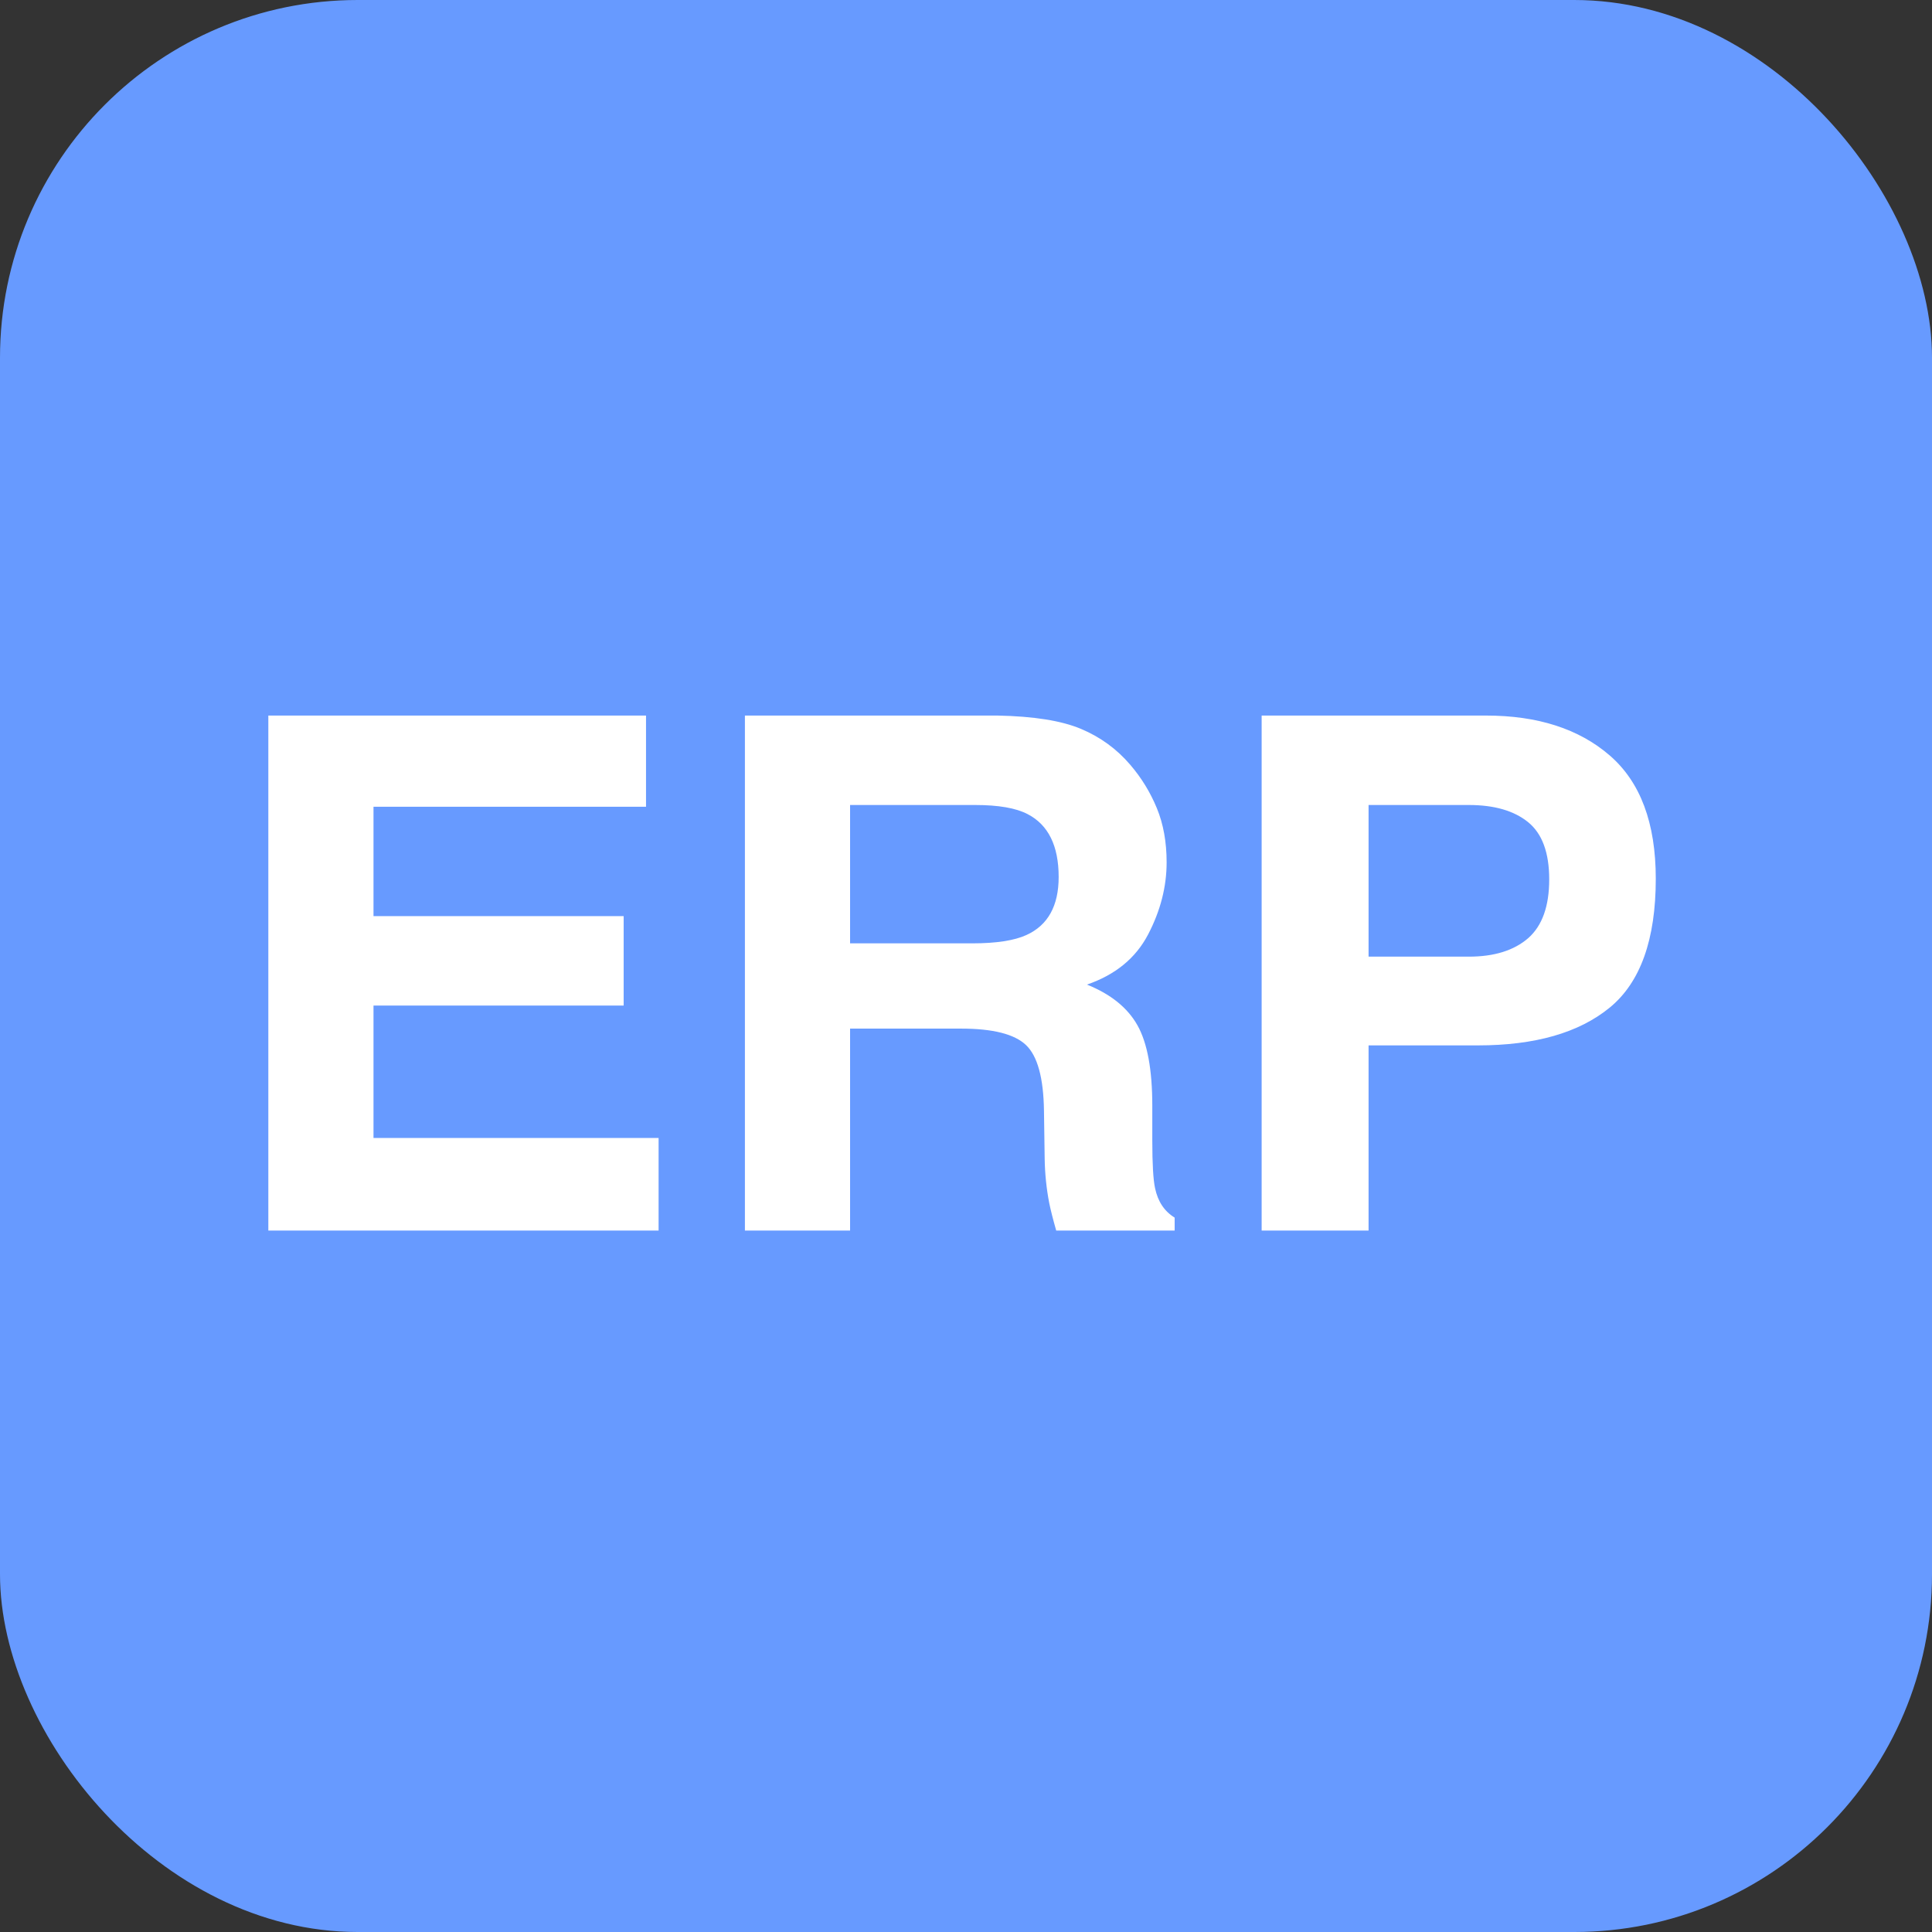
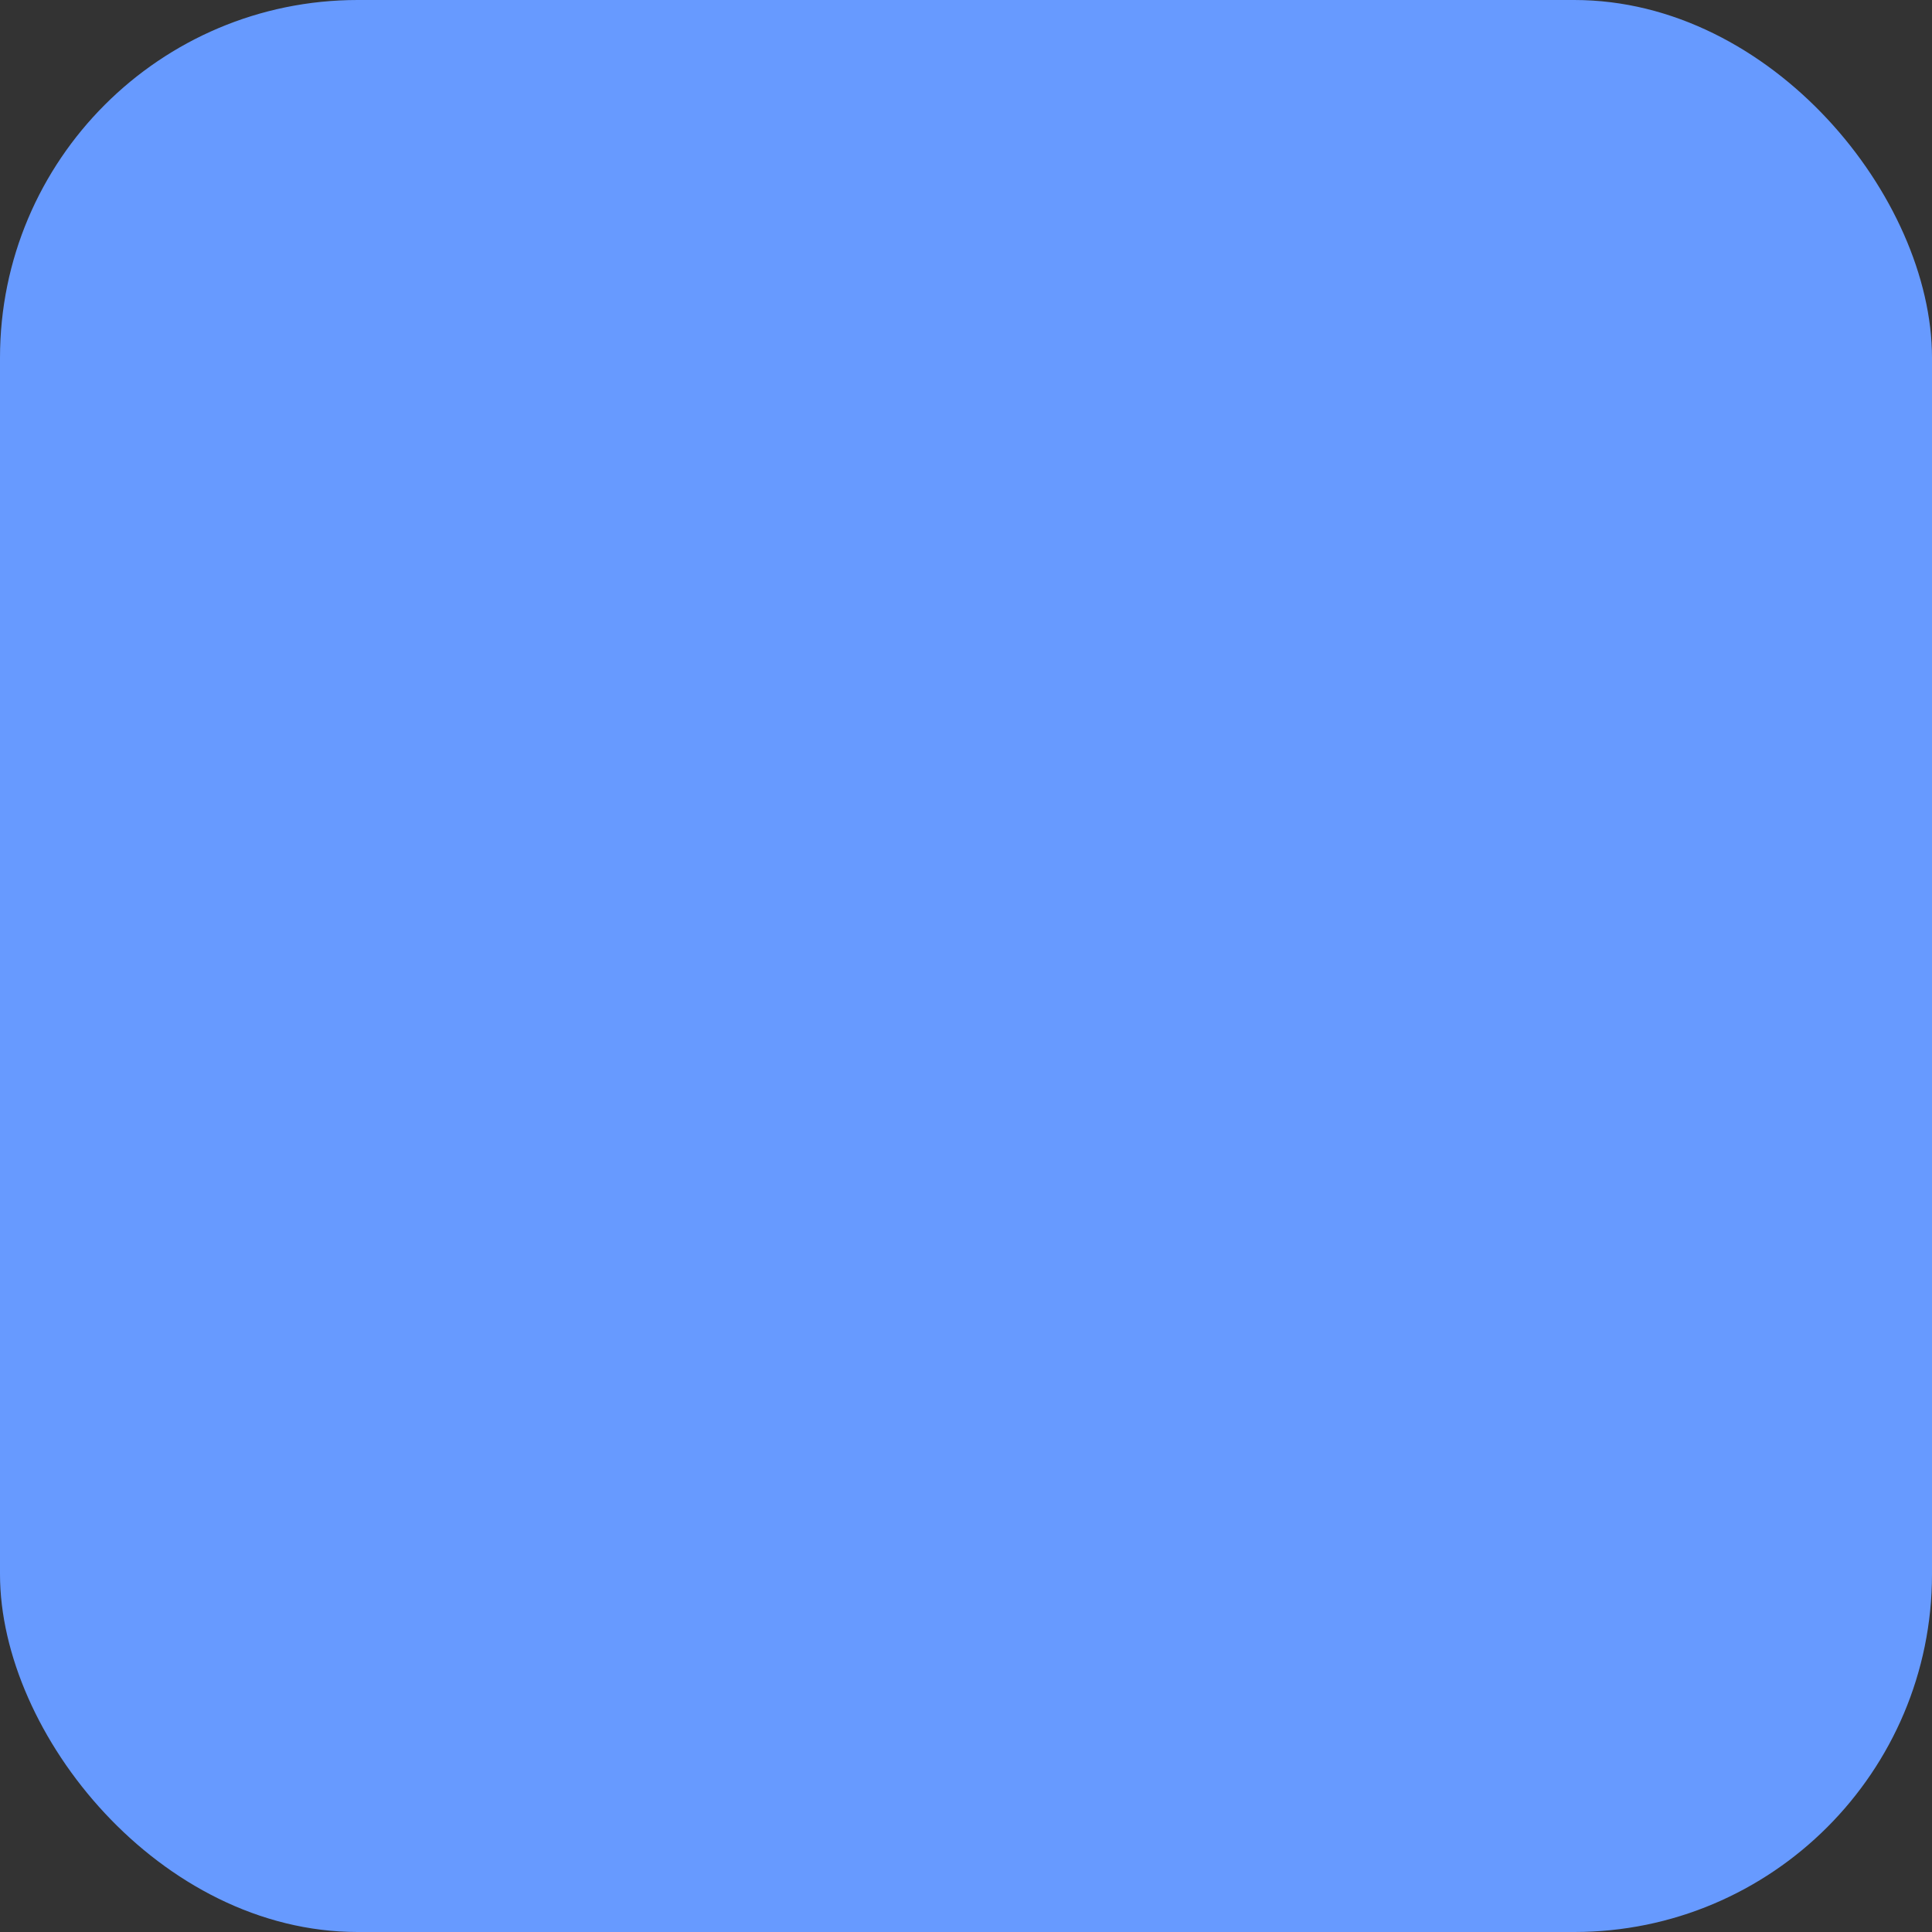
<svg xmlns="http://www.w3.org/2000/svg" fill="none" version="1.1" width="108" height="108" viewBox="0 0 108 108">
  <rect x="0" y="0" width="108" height="108" fill="#333333" stroke="none" />
  <g>
    <g>
      <rect x="0" y="0" width="108" height="108" rx="20" fill="#679AFF" fill-opacity="1" />
    </g>
    <g>
-       <path d="M34.863,56.211L20.879,56.211L20.879,63.613L36.816,63.613L36.816,68.789L15,68.789L15,40L36.113,40L36.113,45.098L20.879,45.098L20.879,51.211L34.863,51.211L34.863,56.211ZM53.73,57.5L47.52,57.5L47.52,68.789L41.641,68.789L41.641,40L55.762,40Q58.789,40.059,60.42,40.742Q62.051,41.426,63.184,42.754Q64.121,43.848,64.668,45.176Q65.215,46.504,65.215,48.203Q65.215,50.254,64.18,52.236Q63.145,54.219,60.762,55.039Q62.754,55.84,63.584,57.314Q64.414,58.789,64.414,61.816L64.414,63.75Q64.414,65.723,64.57,66.426Q64.805,67.539,65.664,68.066L65.664,68.789L59.043,68.789Q58.77,67.832,58.652,67.246Q58.418,66.035,58.398,64.766L58.359,62.09Q58.32,59.336,57.353,58.418Q56.387,57.5,53.73,57.5ZM57.383,52.266Q59.18,51.445,59.18,49.023Q59.18,46.406,57.441,45.508Q56.465,45,54.512,45L47.52,45L47.52,52.734L54.336,52.734Q56.367,52.734,57.383,52.266ZM82.617,58.438L76.504,58.438L76.504,68.789L70.527,68.789L70.527,40L83.066,40Q87.402,40,89.981,42.227Q92.559,44.453,92.559,49.121Q92.559,54.219,89.981,56.328Q87.402,58.438,82.617,58.438ZM85.43,52.441Q86.602,51.406,86.602,49.16Q86.602,46.914,85.42,45.957Q84.238,45,82.109,45L76.504,45L76.504,53.477L82.109,53.477Q84.238,53.477,85.43,52.441Z" fill="#FFFFFF" fill-opacity="1" />
-     </g>
+       </g>
  </g>
</svg>